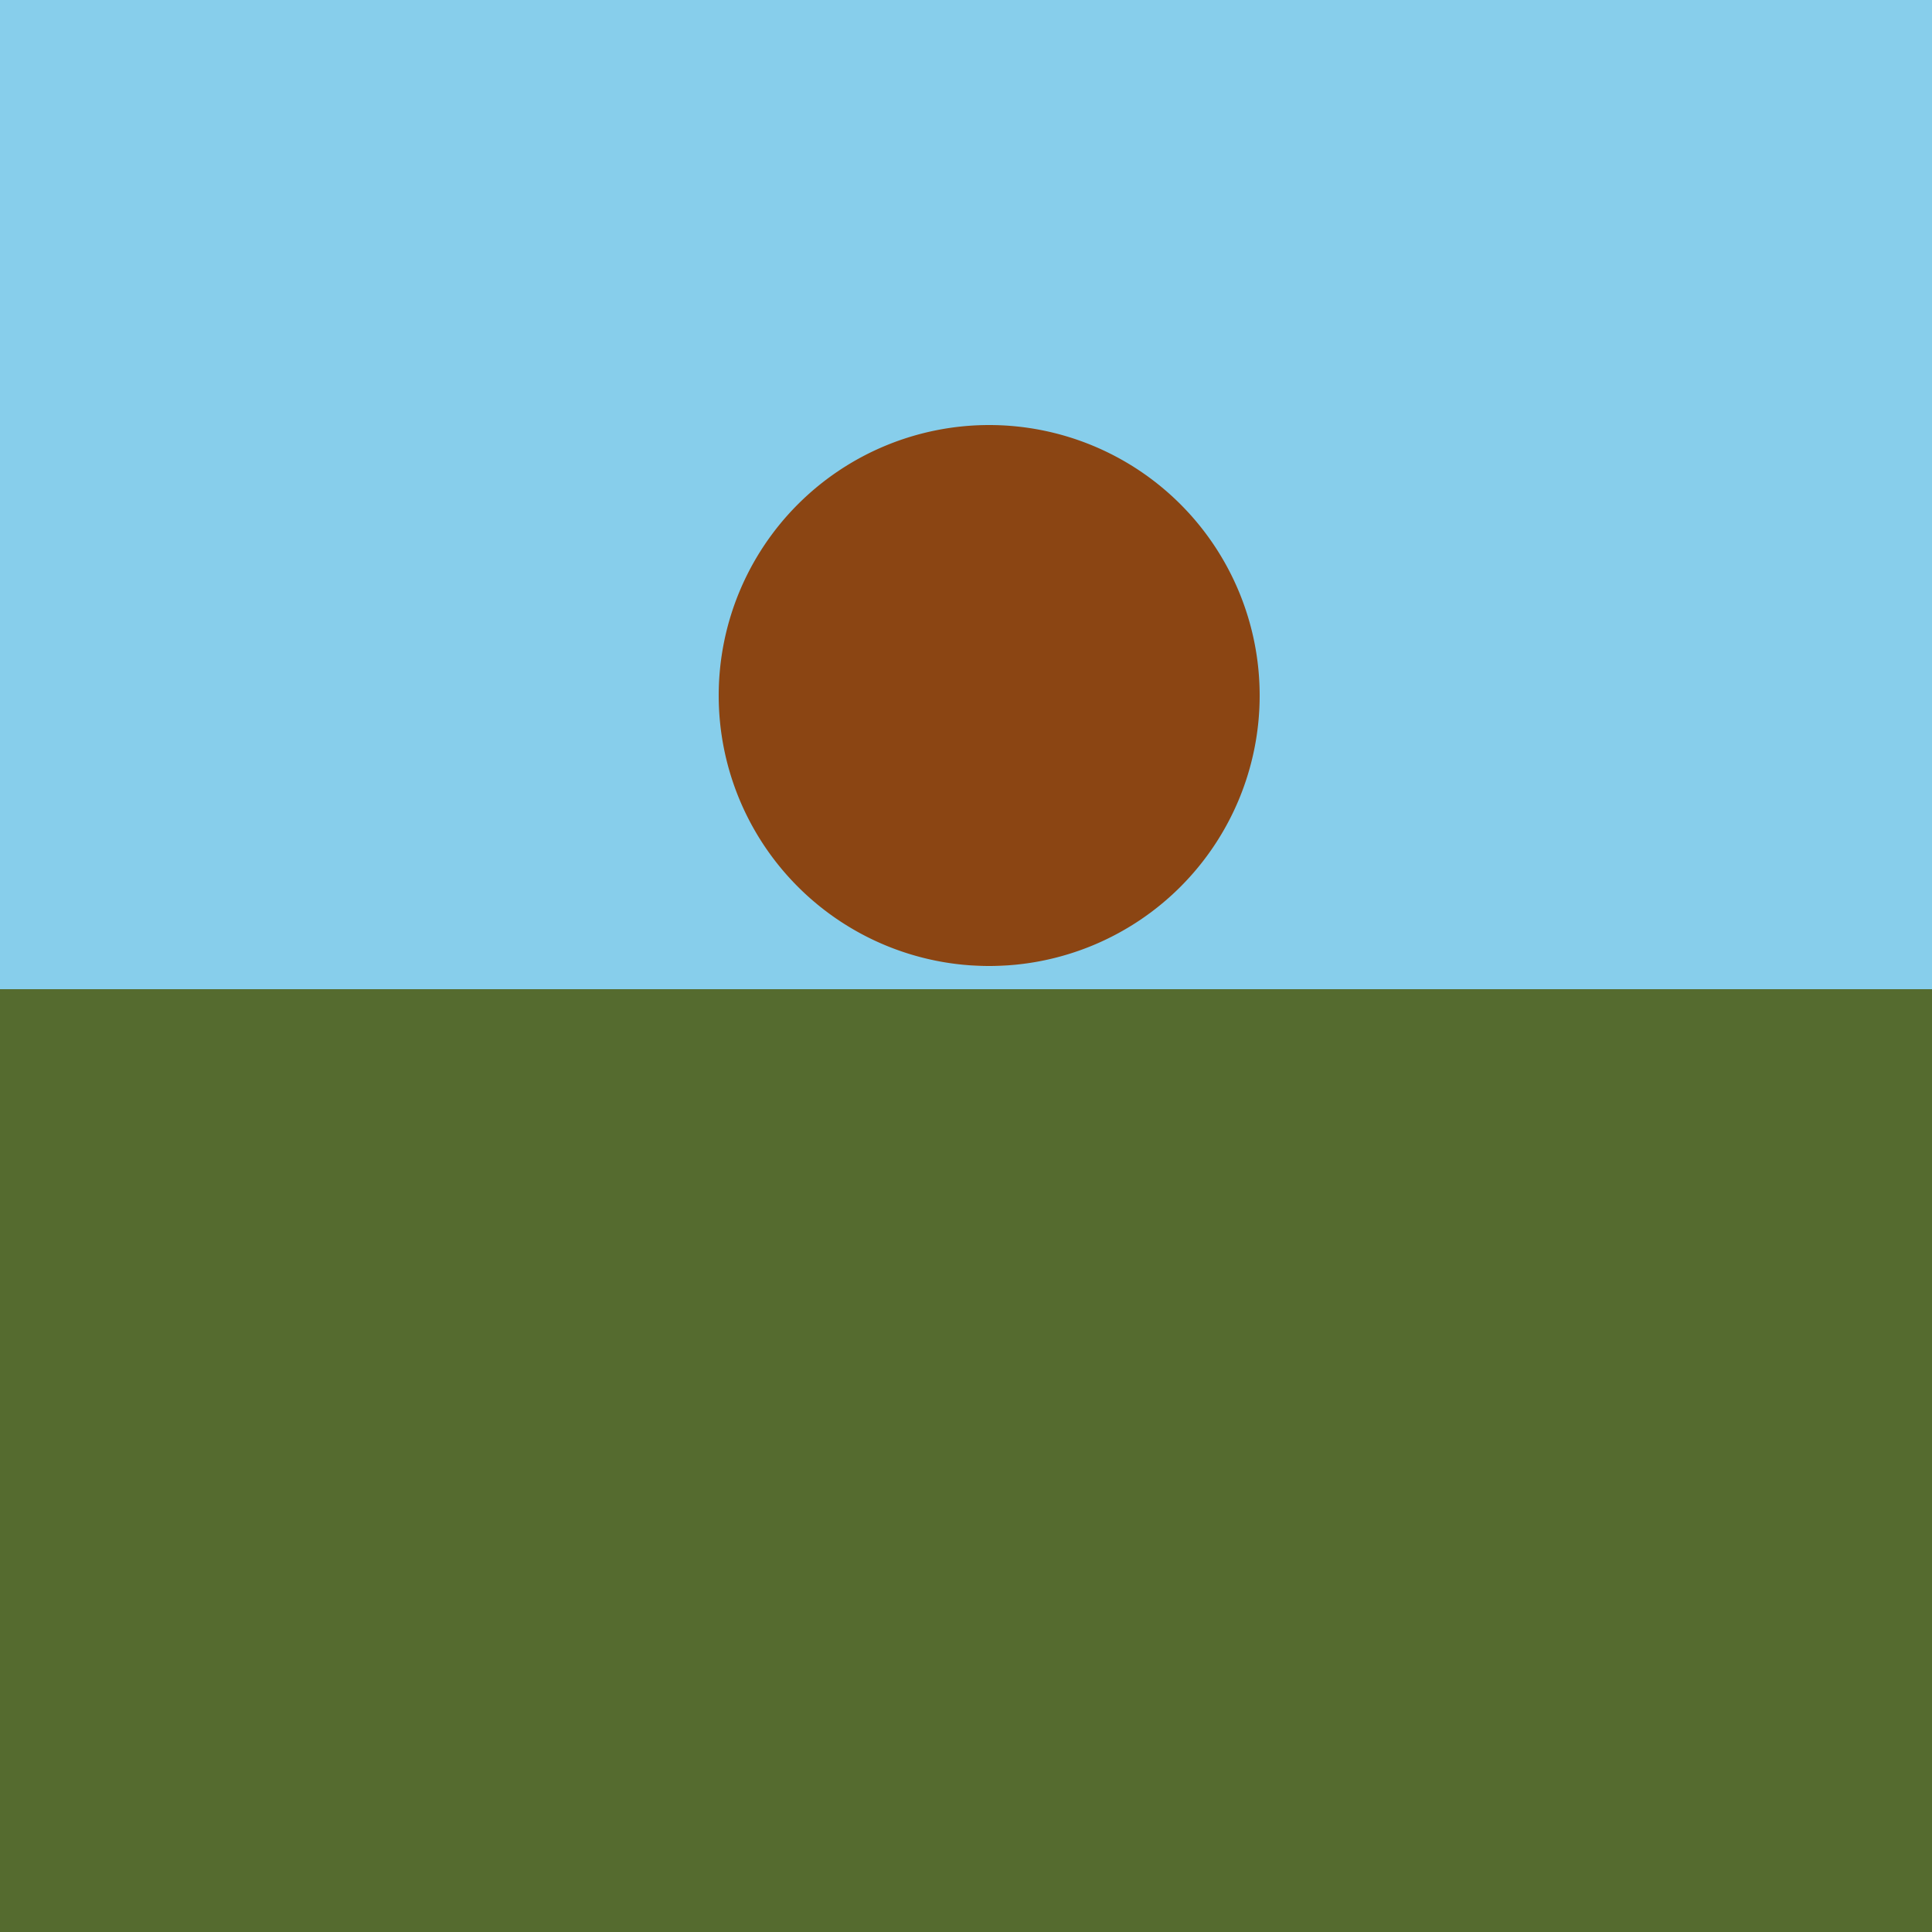
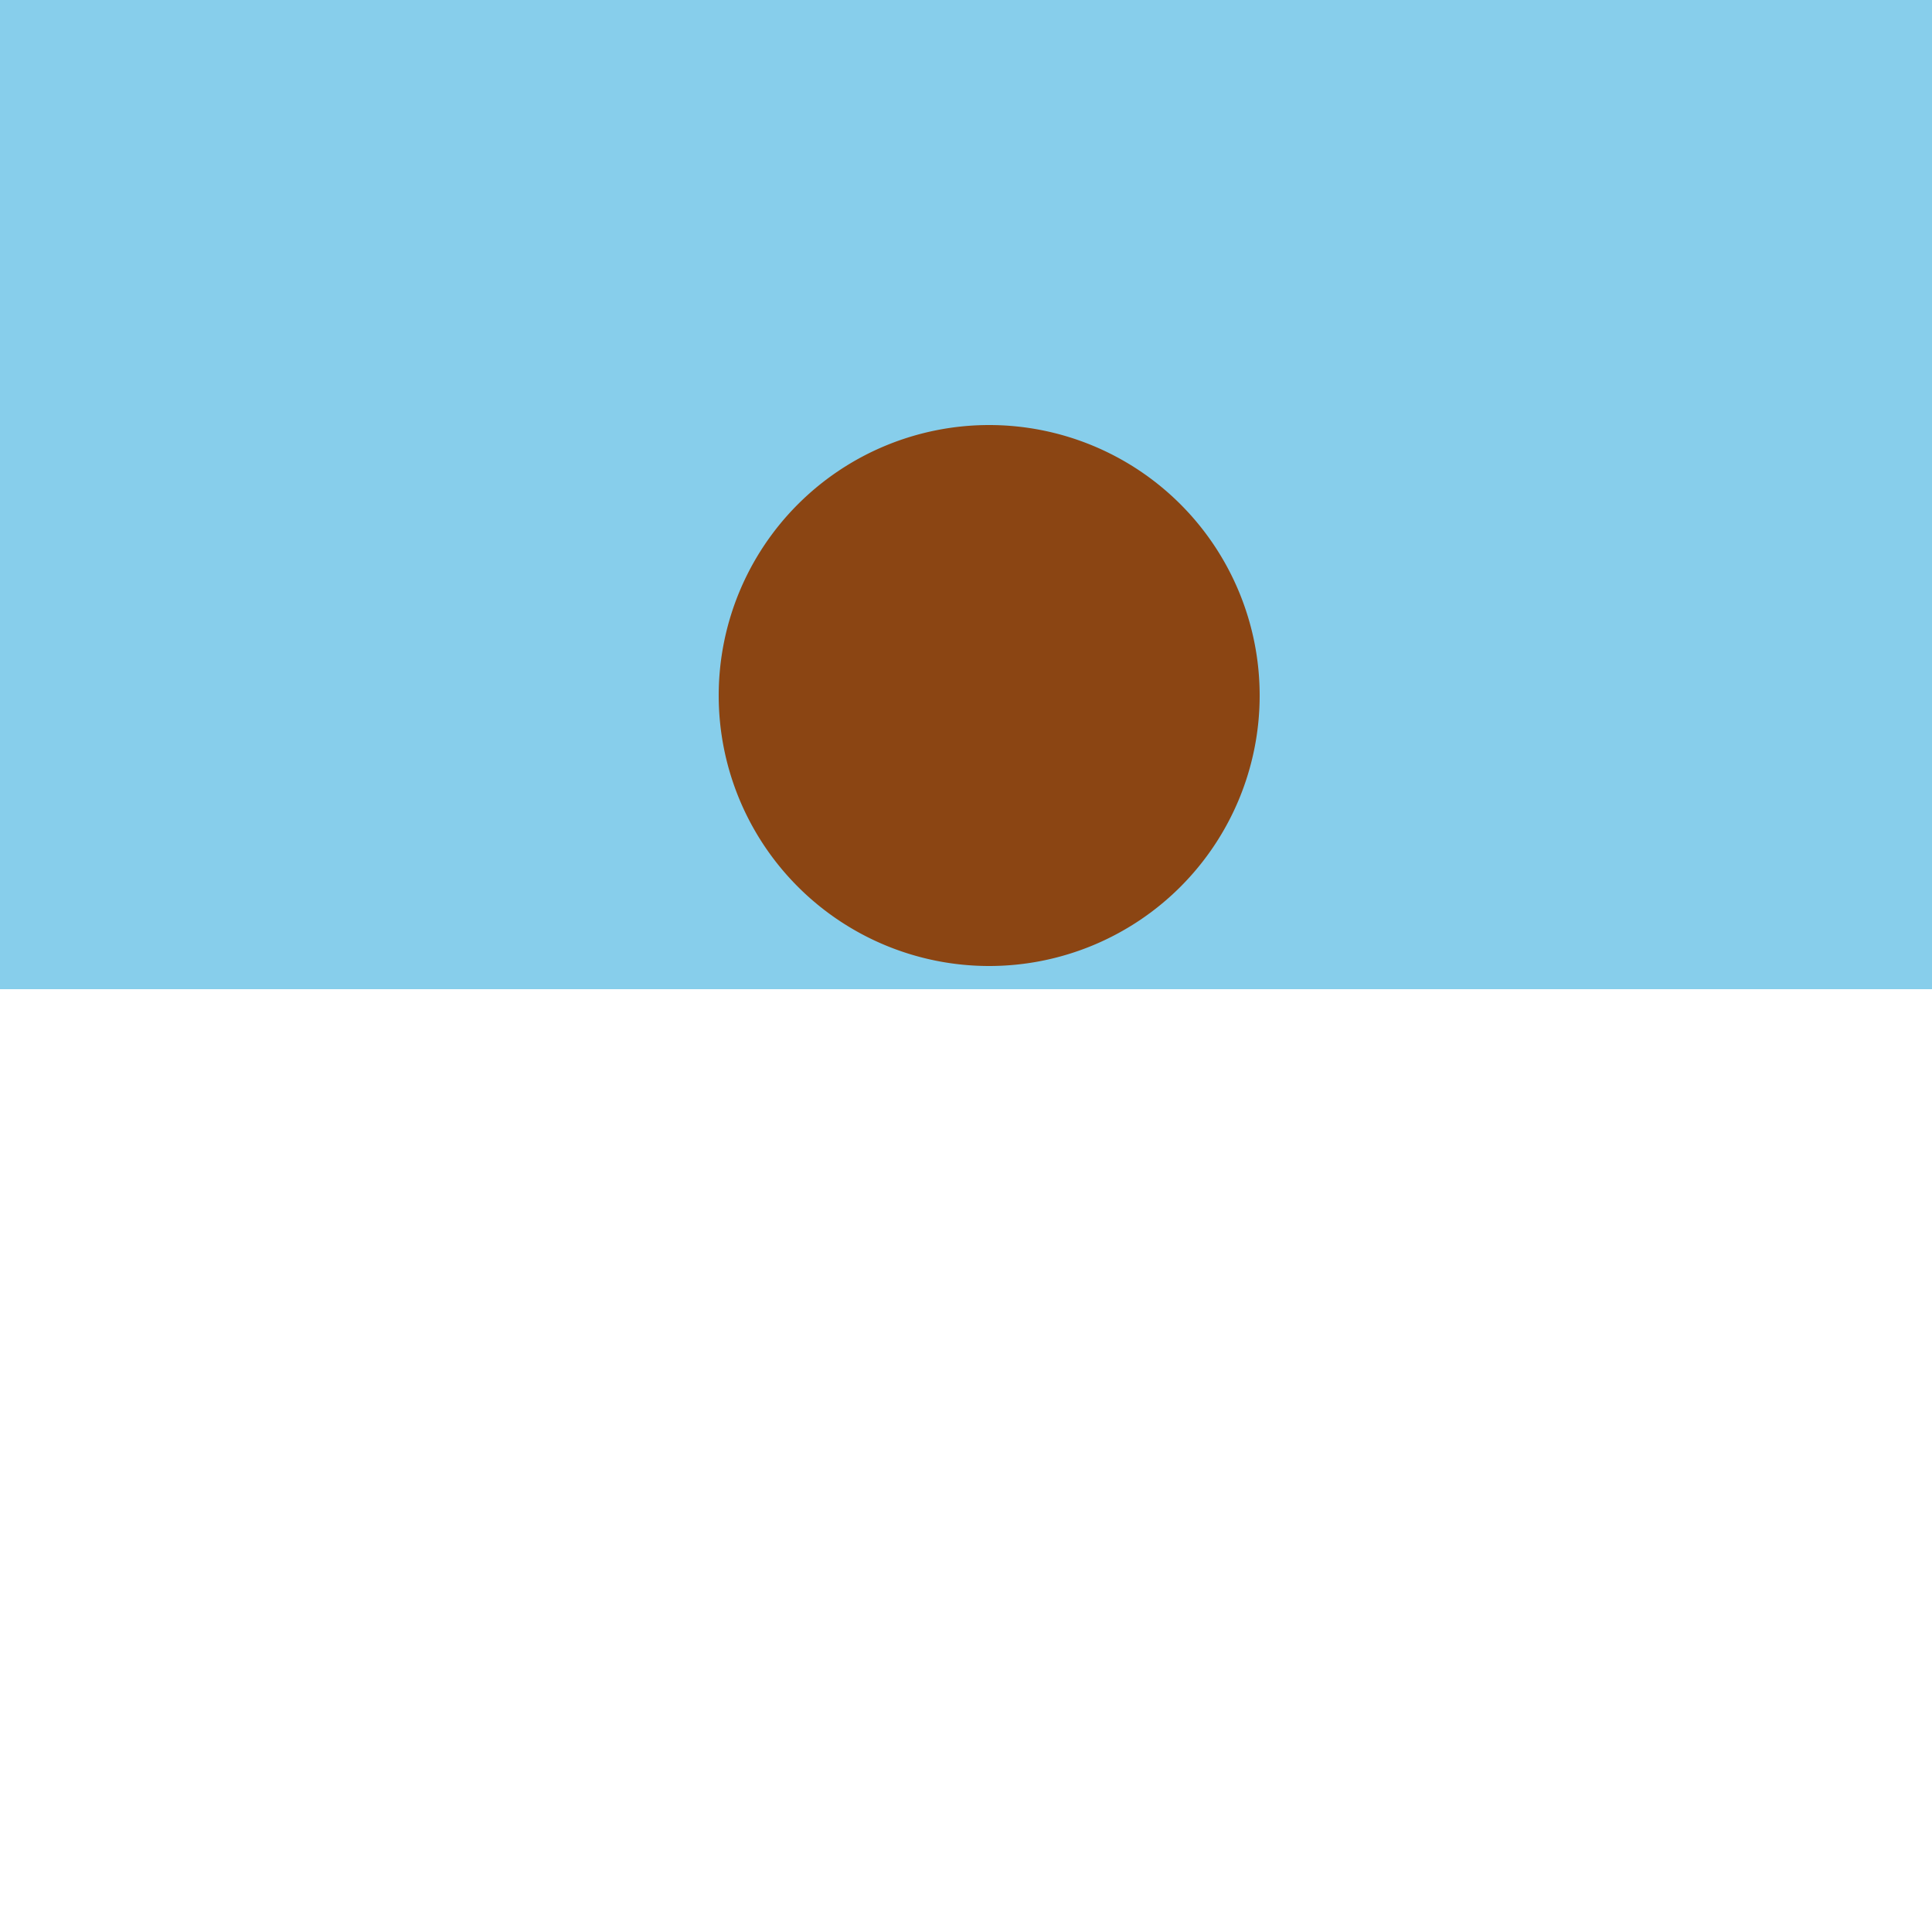
<svg xmlns="http://www.w3.org/2000/svg" width="500" height="500">
  <defs />
  <g>
    <rect fill="#87CEEB" stroke="none" x="0" y="0" width="512" height="256" />
-     <rect fill="#556B2F" stroke="none" x="0" y="256" width="512" height="256" />
-     <path fill="#FFDAB9" stroke="none" paint-order="stroke fill markers" d=" M 306 200 A 50 50 0 1 0 306 200.05" />
    <path fill="#8B4513" stroke="none" paint-order="stroke fill markers" d=" M 186 180 A 70 70 0 0 1 326 180 L 186 180 L 186 180 A 70 70 0 1 0 326 180" />
-     <path fill="none" stroke="none" />
  </g>
</svg>